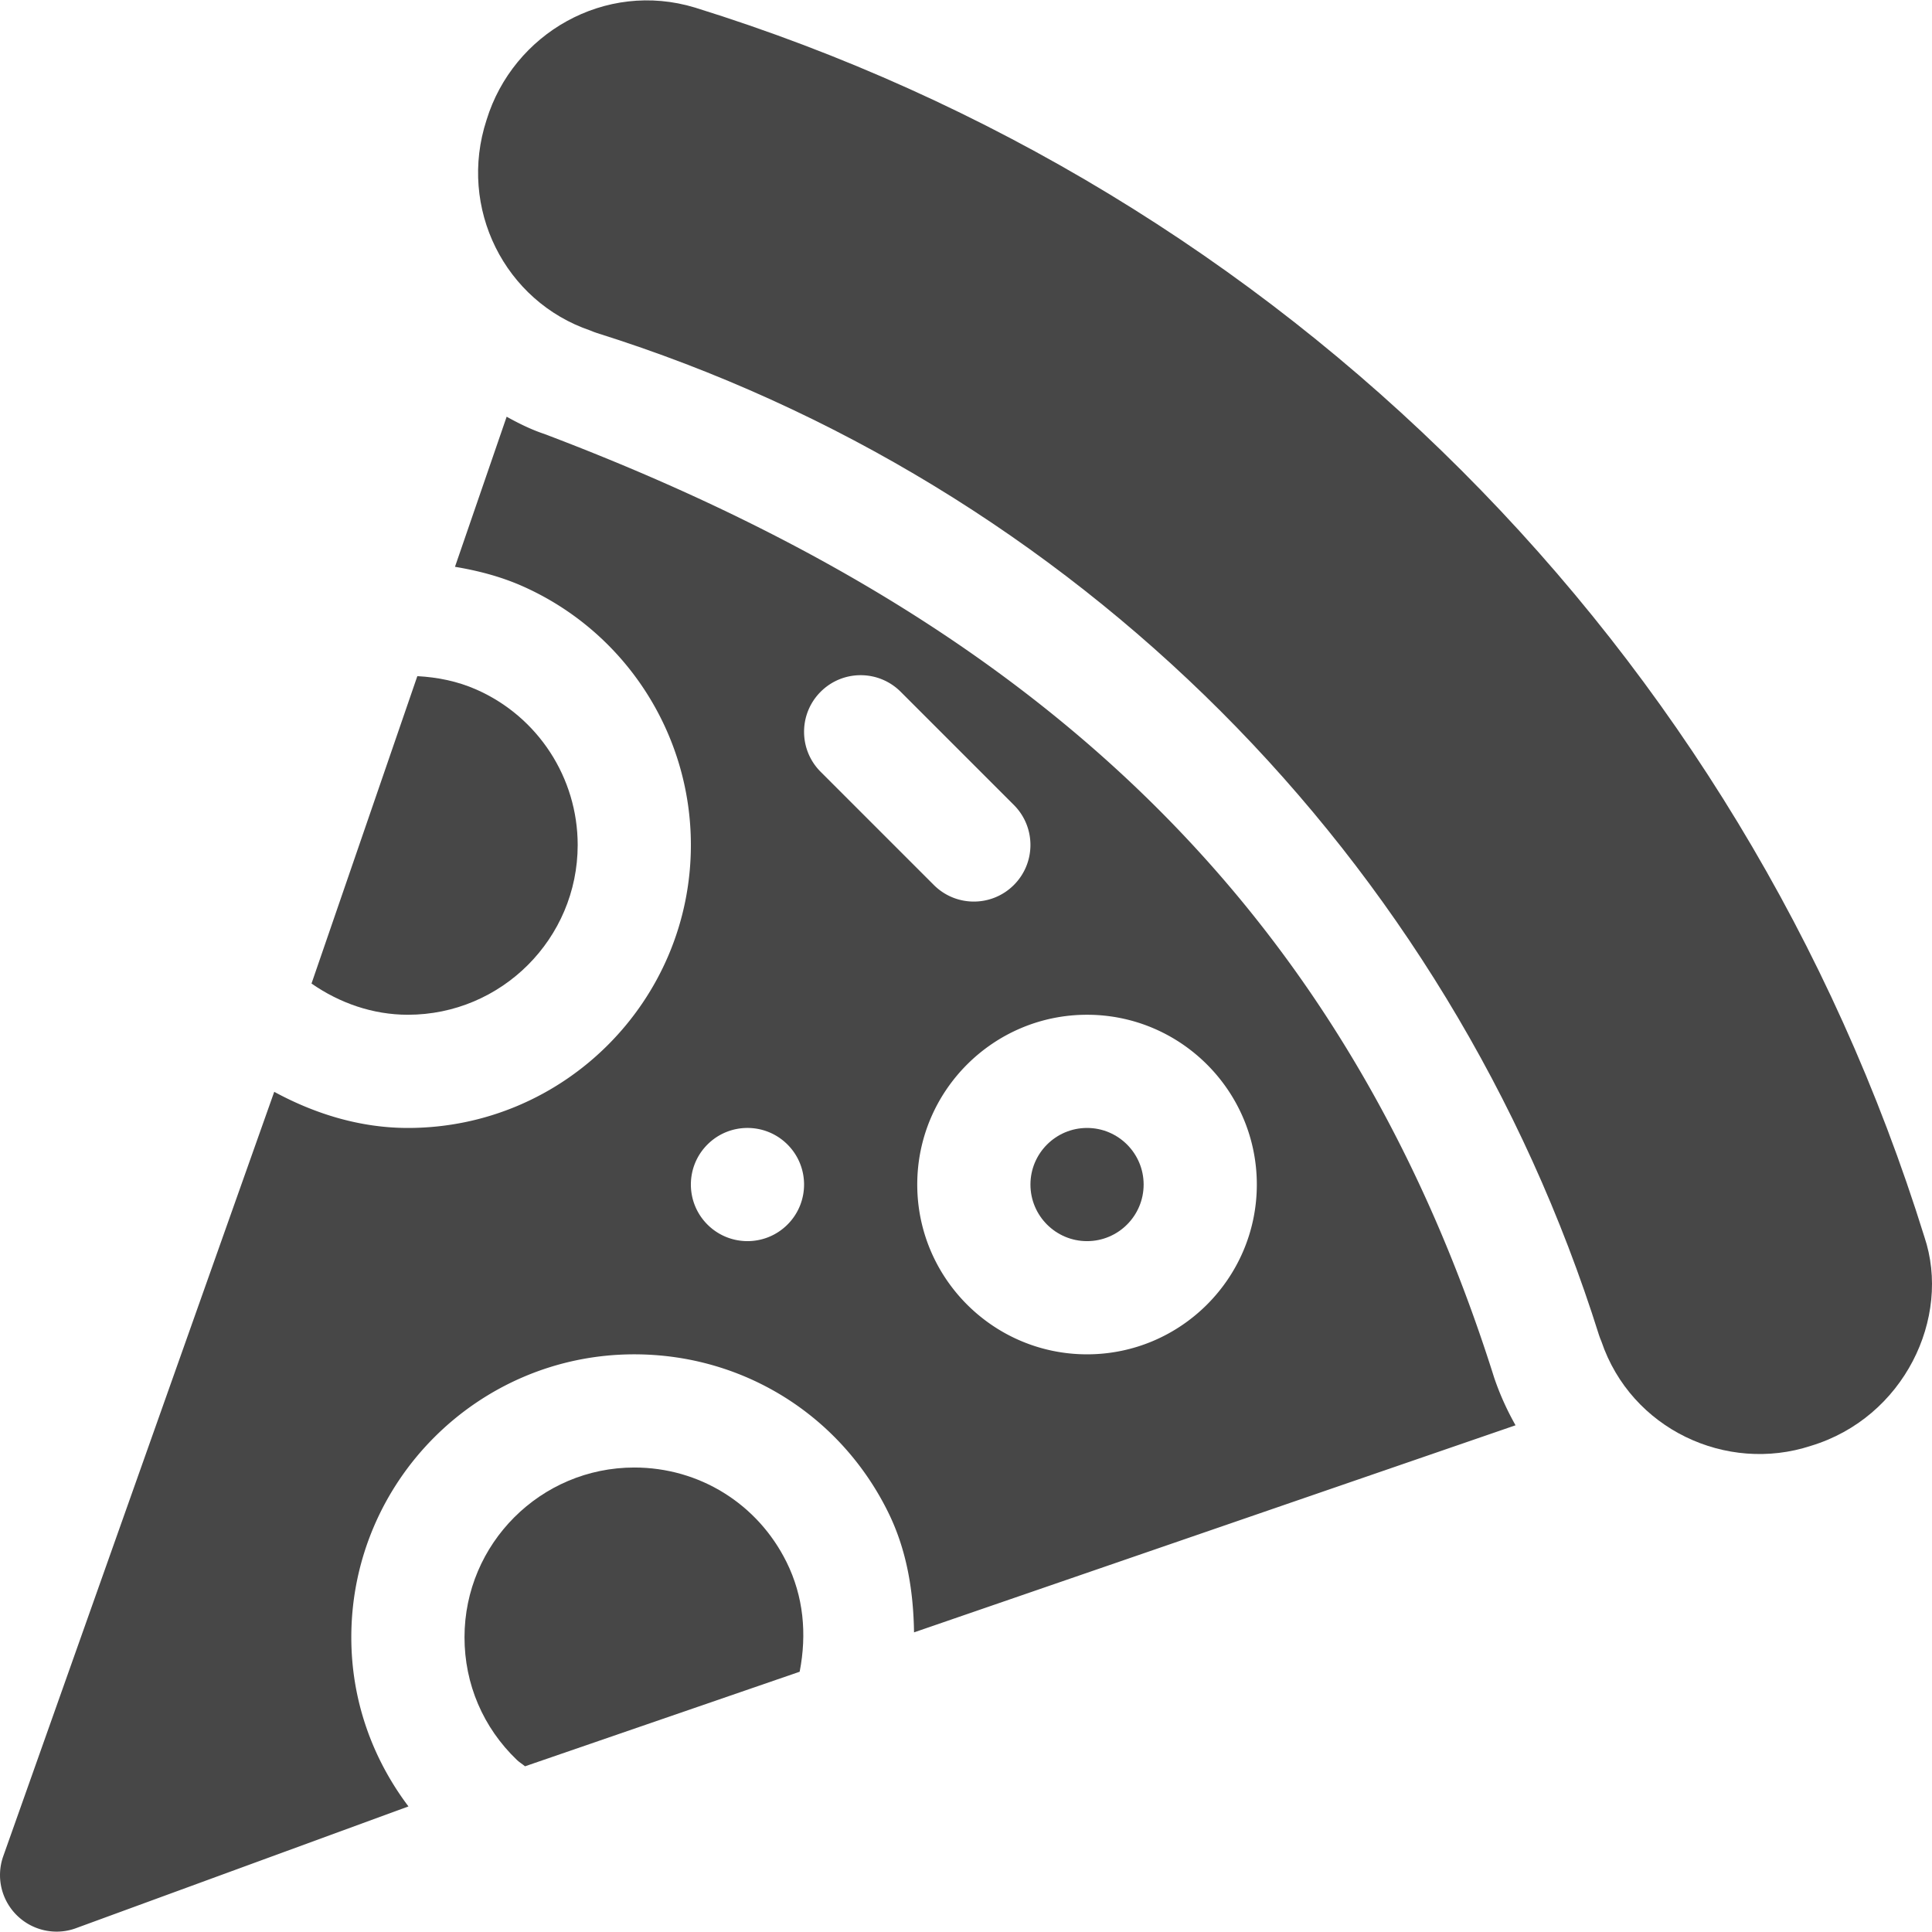
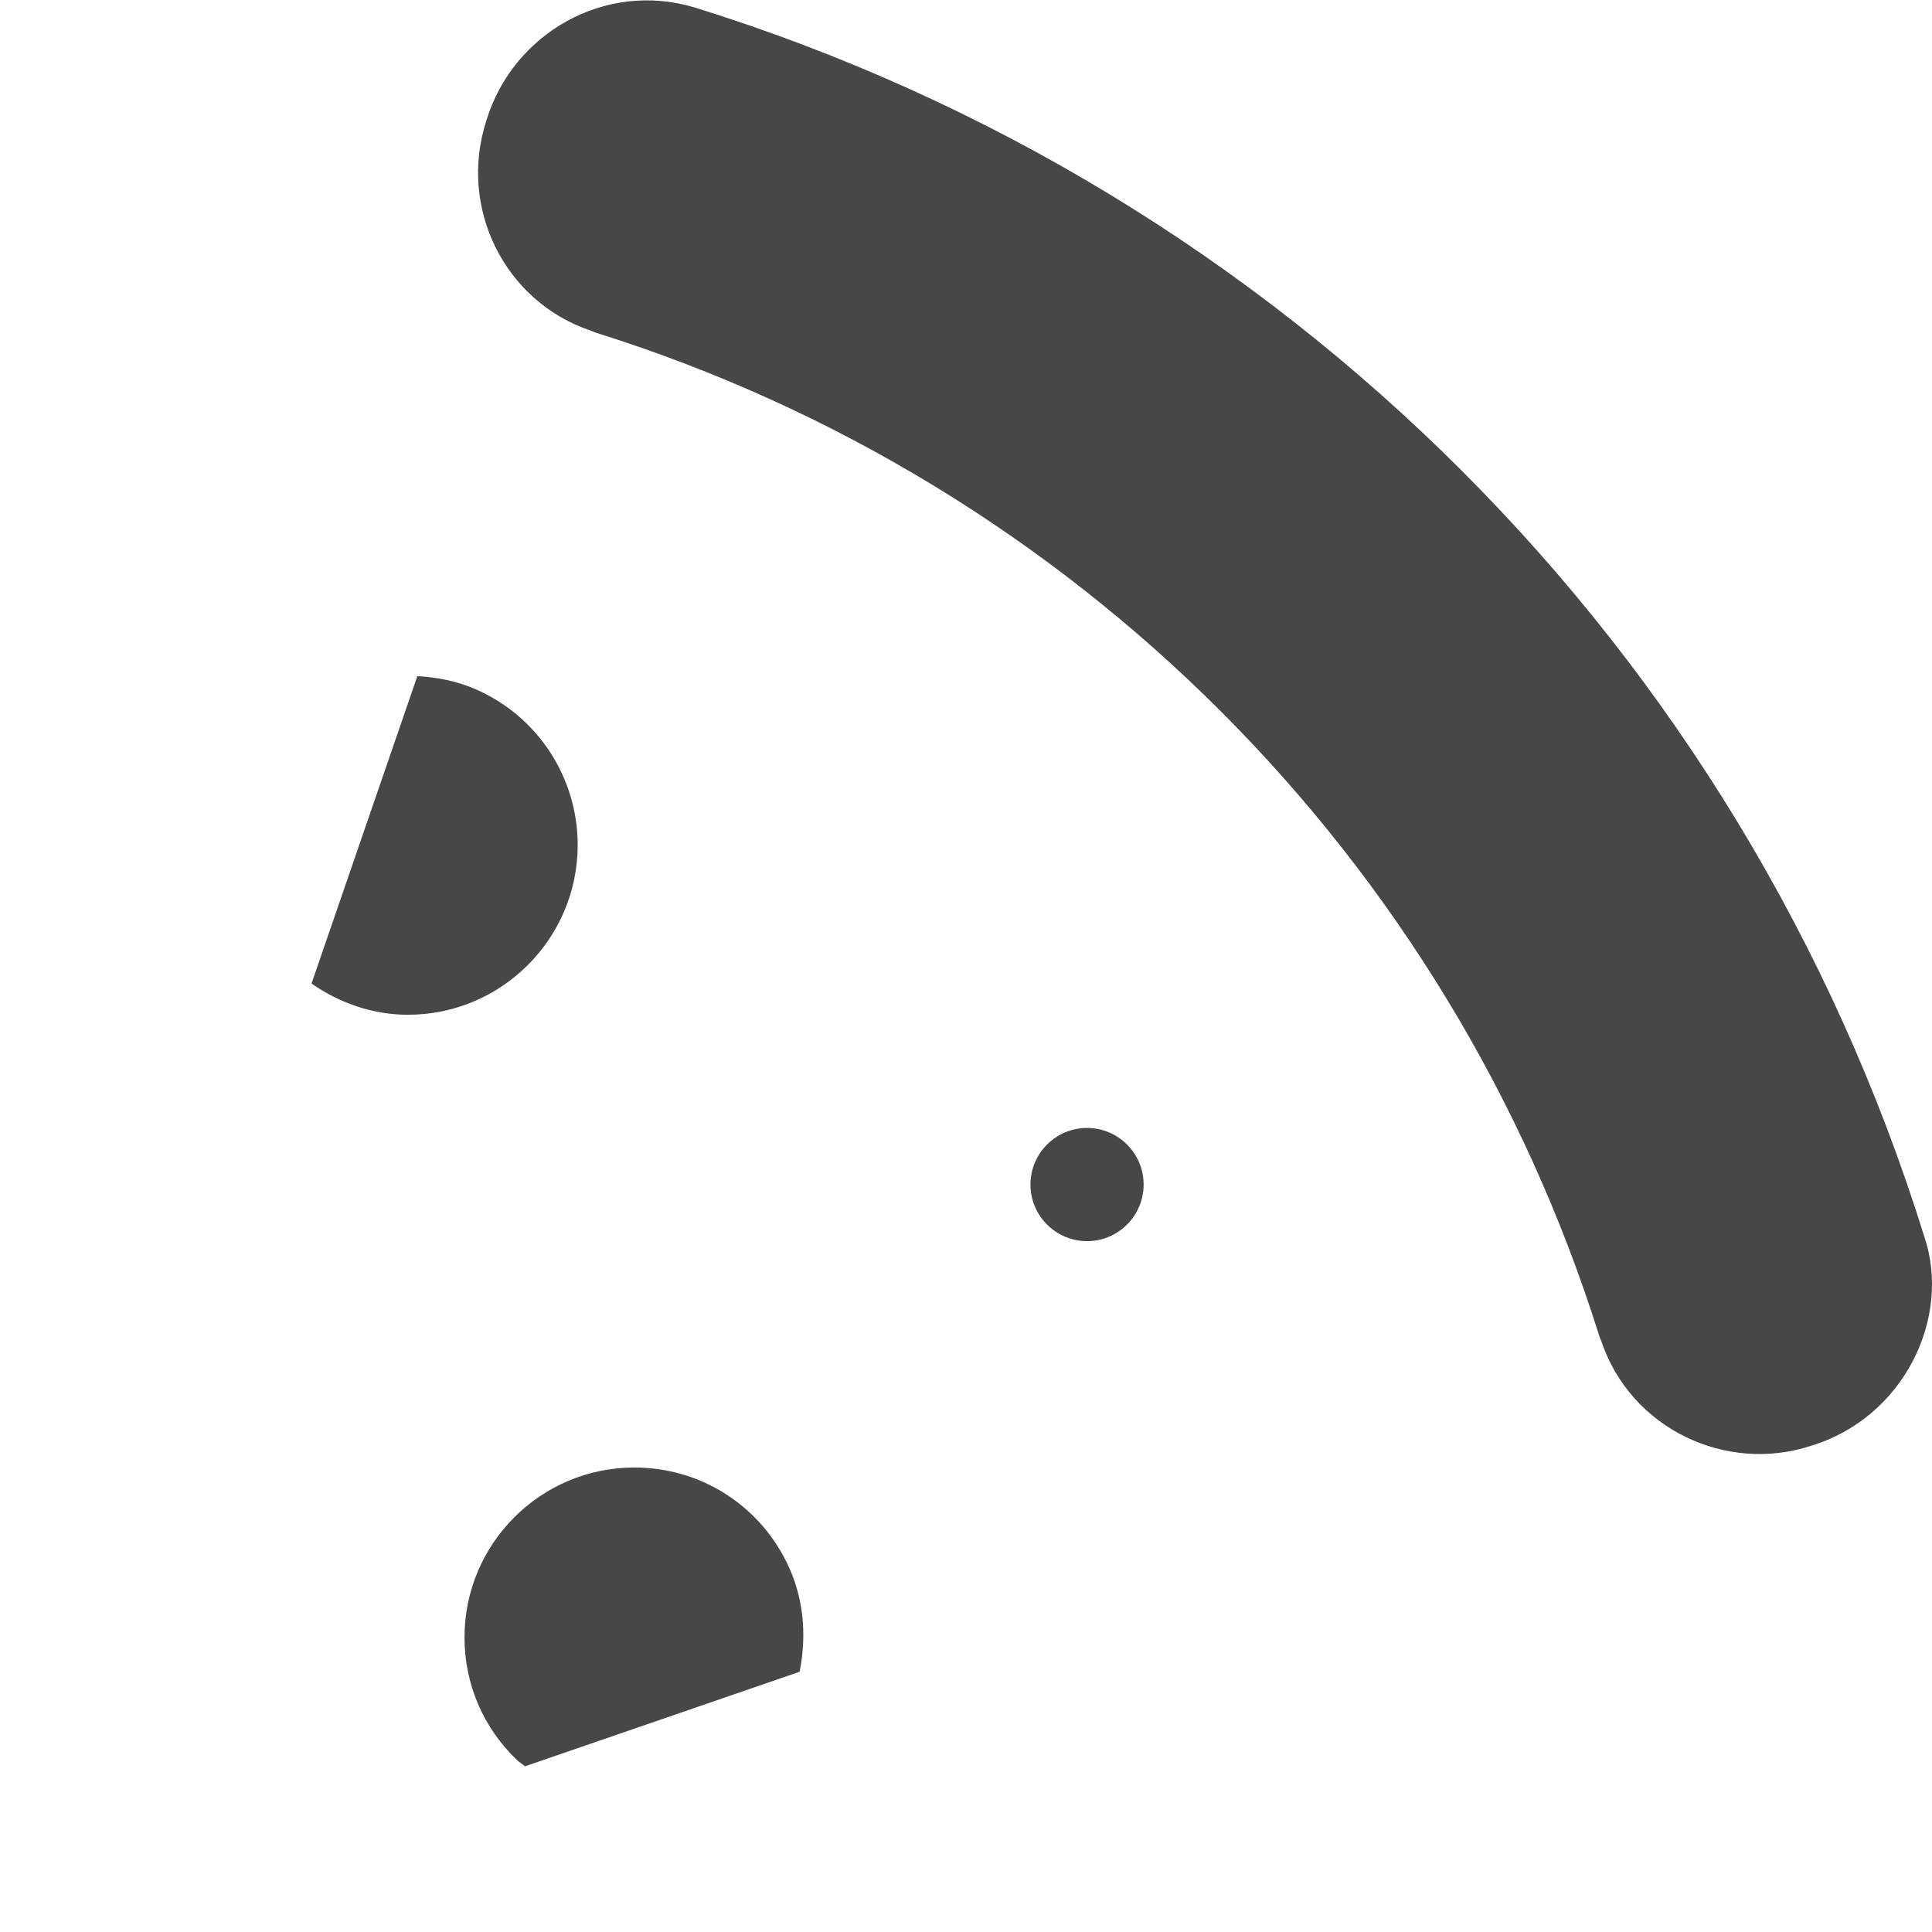
<svg xmlns="http://www.w3.org/2000/svg" width="512" height="512">
  <g fill="#474747">
    <path d="M509.974 327.757C461.61 172.151 339.853 50.393 184.203 2.016c-23.854-7.257-48.218 6.823-55.262 29.776-7.625 23.32 4.806 48.103 27.551 55.818.557.249 1.128.454 1.699.645 126.533 39.75 225.808 139.025 265.559 265.558.176.557.396 1.114.63 1.656 7.889 23.319 33.187 35.015 55.511 27.697 24.66-7.446 37.325-33.943 30.083-55.409zM126.246 182.741c-5.029-2.217-10.293-3.268-15.648-3.554L82.553 260.65c7.422 5.155 16.221 8.272 25.546 8.272 24.811-.001 44.995-20.185 44.995-44.996-.001-17.824-10.531-33.994-26.848-41.185zm82.197 231.227c-7.66-15.453-23.112-25.061-40.351-25.061-24.811 0-44.994 20.184-44.994 44.995 0 12.392 4.936 23.933 13.885 32.501.668.639 1.452 1.091 2.151 1.685l72.783-25.059c1.96-10.046 1.015-19.997-3.474-29.061zm79.634-115.05c-8.275 0-14.998 6.723-14.998 14.998 0 8.275 6.722 14.998 14.998 14.998 8.275 0 14.998-6.723 14.998-14.998 0-8.275-6.723-14.998-14.998-14.998z" data-original="#000000" />
-     <path d="M395.964 365.077C354.895 234.742 268.002 161.866 144.246 115c-3.386-1.121-6.71-2.752-9.978-4.566l-13.694 39.775c6.04 1.011 12.016 2.549 17.785 5.084 27.17 11.995 44.731 38.931 44.731 68.635 0 41.348-33.643 74.991-74.991 74.991-12.654 0-24.641-3.726-35.425-9.574L.822 492.027a14.966 14.966 0 0 0 3.574 15.481c4.121 4.121 10.188 5.419 15.481 3.574l88.368-32.361c-9.707-12.879-15.144-28.333-15.144-44.819 0-41.348 33.643-74.991 74.991-74.991 28.722 0 54.485 15.994 67.228 41.743 4.998 10.09 6.741 20.957 6.908 31.941l159.405-54.879c-2.252-3.997-4.173-8.212-5.669-12.639zm-187.27-40.557c-5.858 5.858-15.353 5.858-21.212 0-5.857-5.857-5.857-15.353 0-21.21 5.858-5.857 15.353-5.857 21.212 0 5.857 5.857 5.857 15.354 0 21.21zm8.786-119.985c-5.858-5.859-5.858-15.35 0-21.208s15.35-5.858 21.208 0l29.996 29.996c5.858 5.858 5.858 15.35 0 21.208-5.859 5.859-15.349 5.859-21.208 0l-29.996-29.996zm70.597 154.376c-24.811 0-44.995-20.184-44.995-44.995 0-24.811 20.184-44.995 44.995-44.995 24.811 0 44.995 20.184 44.995 44.995 0 24.811-20.184 44.995-44.995 44.995z" data-original="#000000" />
  </g>
</svg>